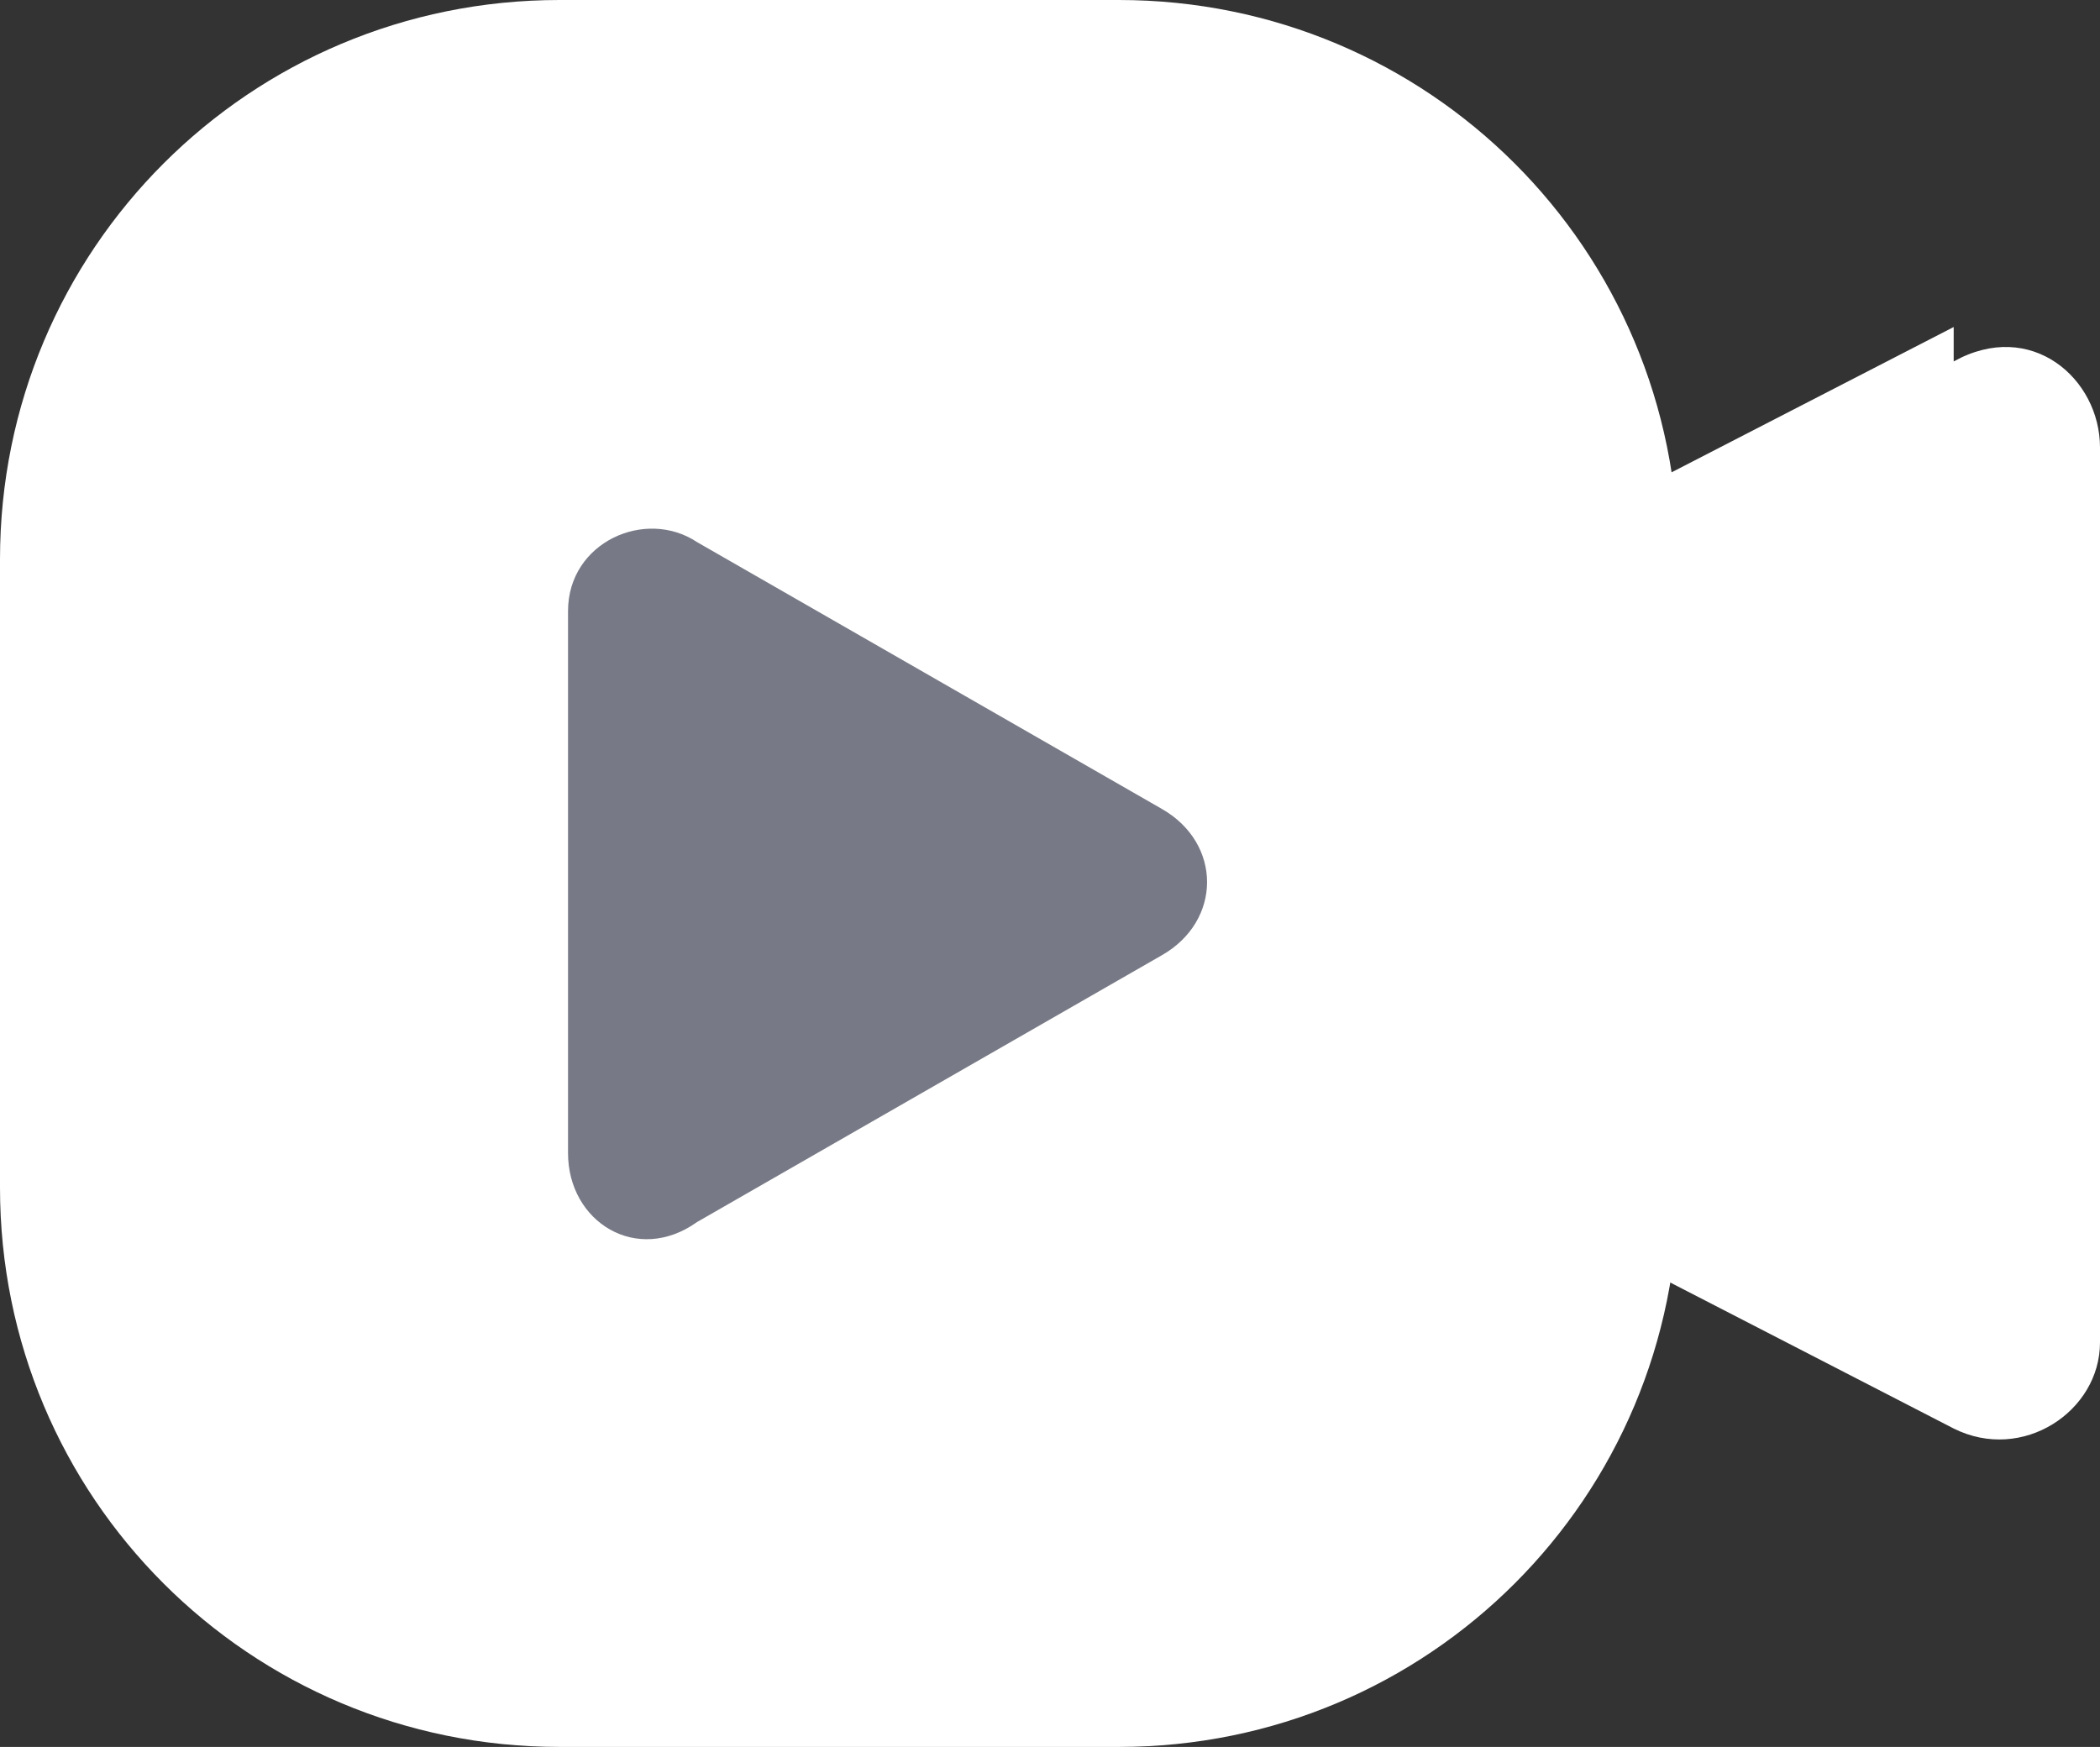
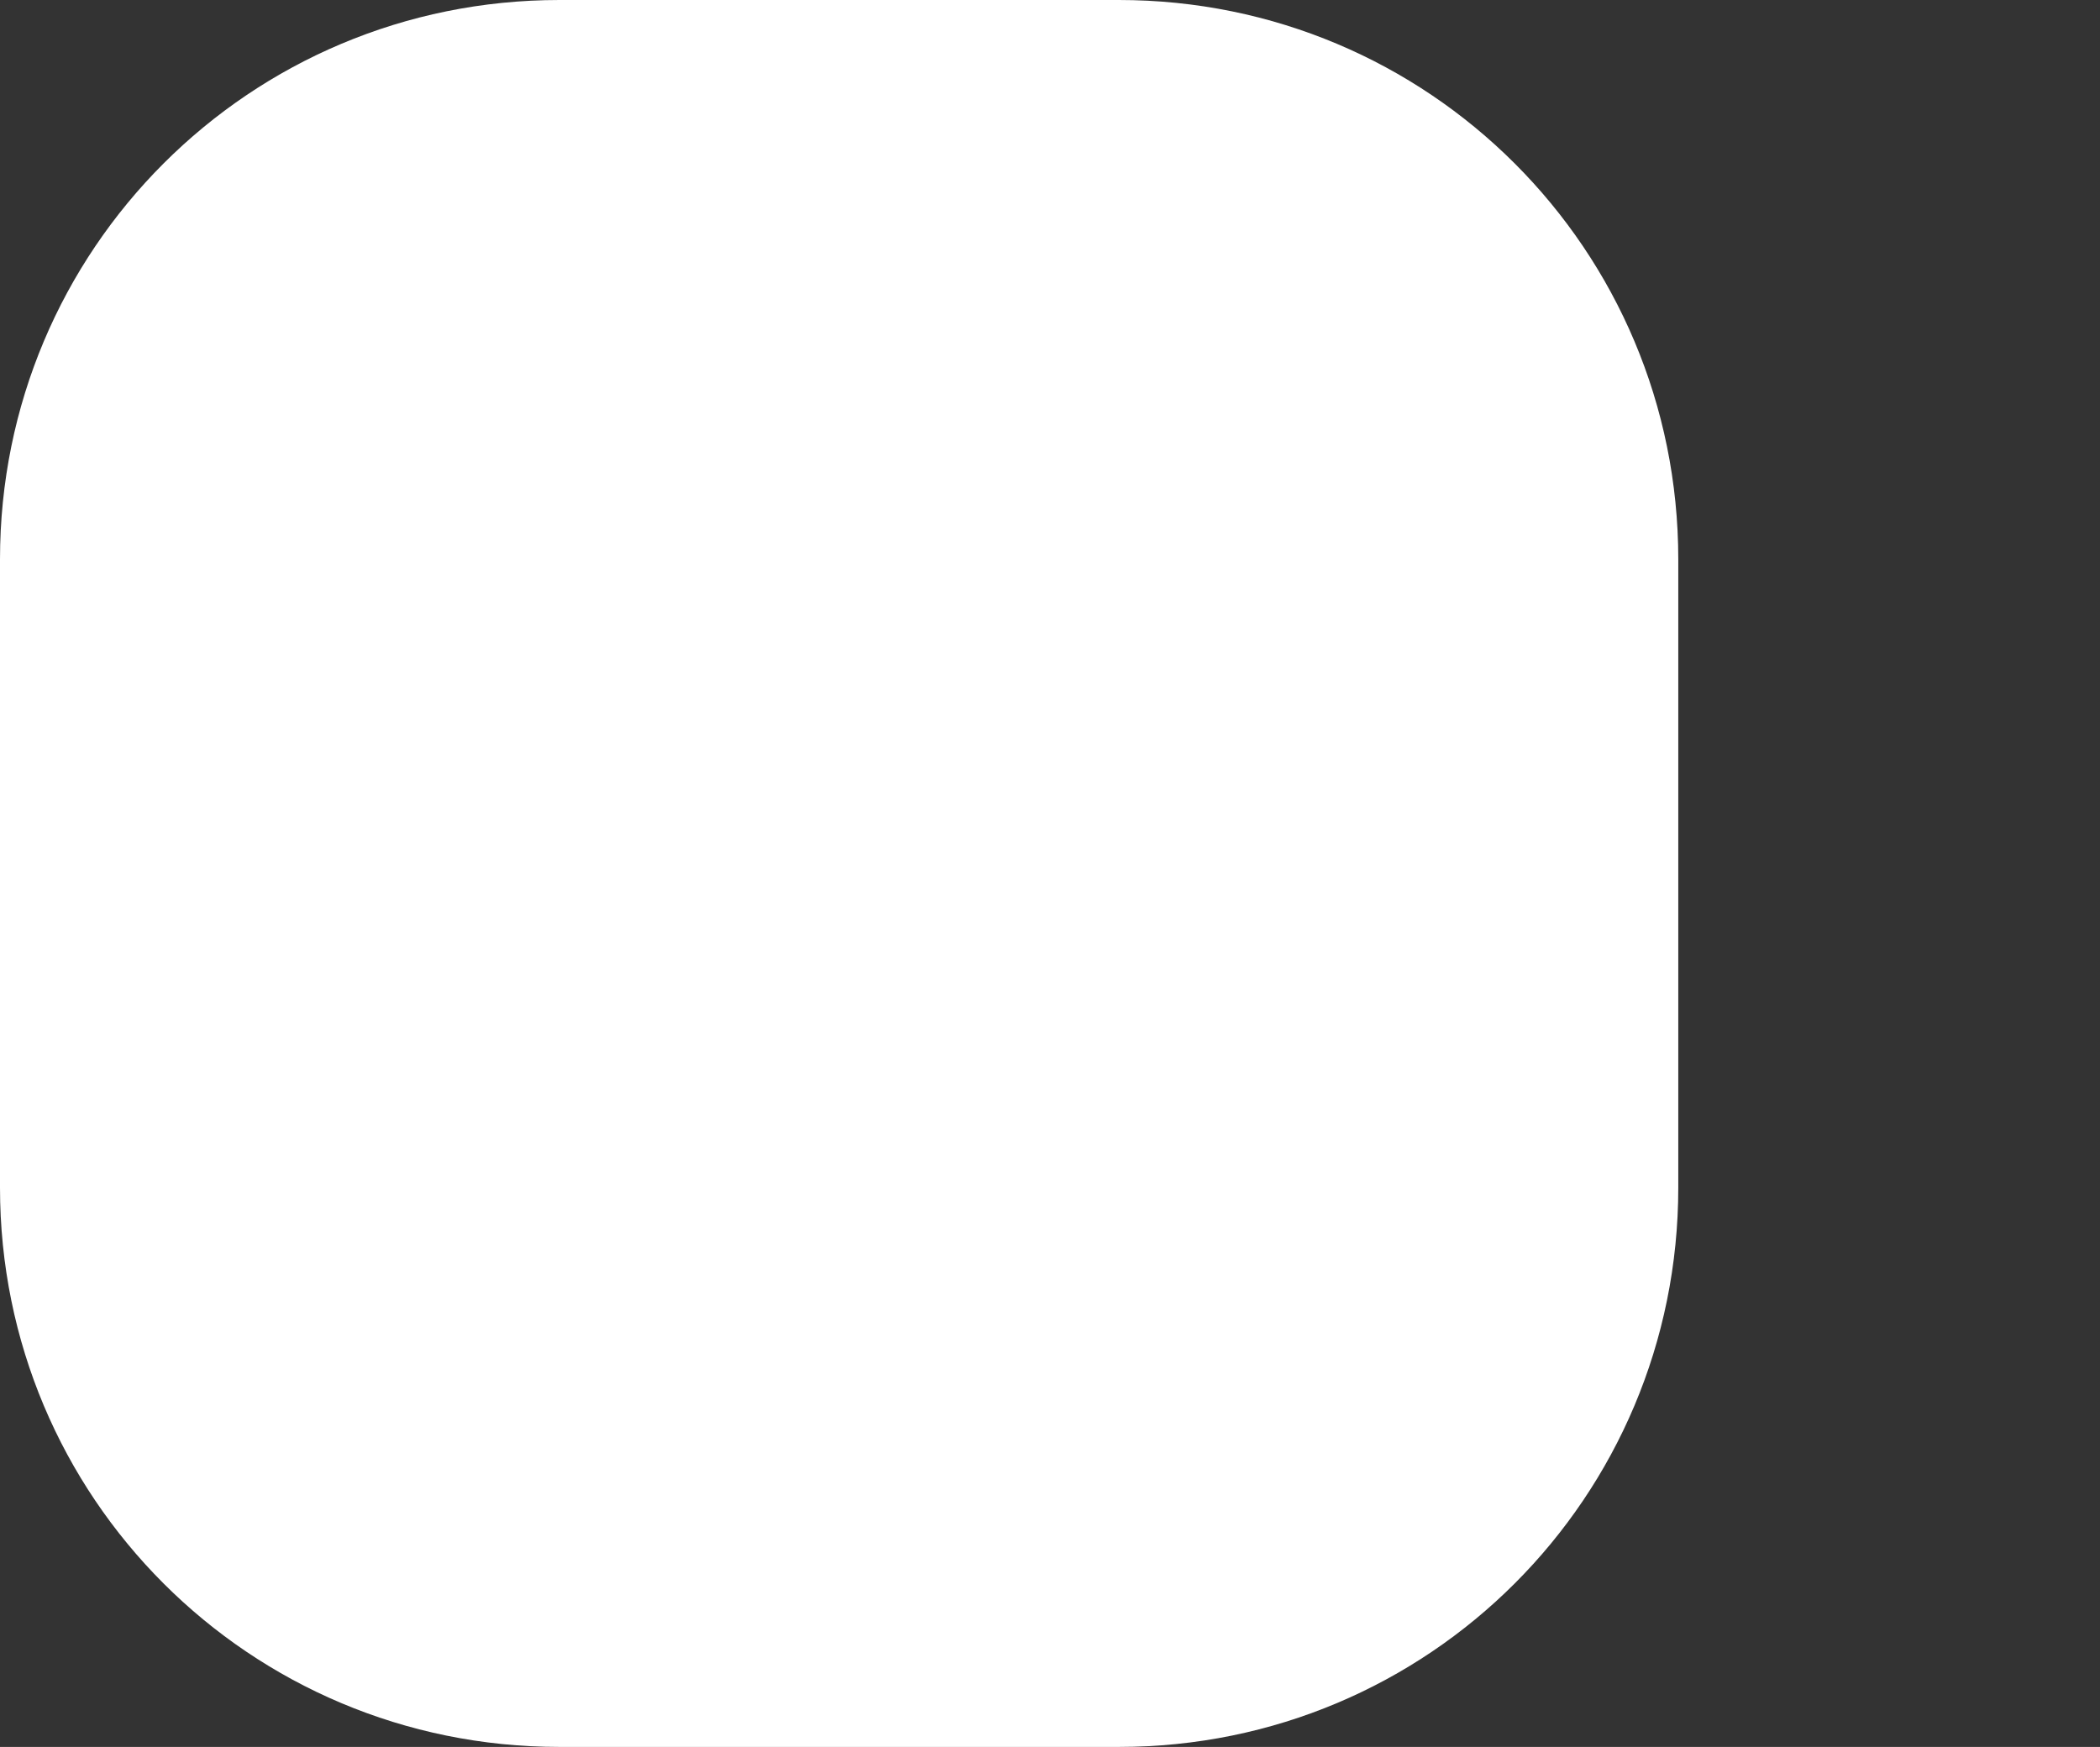
<svg xmlns="http://www.w3.org/2000/svg" version="1.1" id="Camada_1" x="0" y="0" viewBox="-293 -20.3 24.4 20.3" xml:space="preserve">
  <rect x="-293" y="-20.3" width="24.4" height="20.3" fill="#333333" stroke="none" />
  <style>.st0{fill:#fff}</style>
  <g id="Layer_x0020_1">
    <g id="_2187742691520">
-       <path class="st0" d="M-270.3-16.5l-3.3 1.7v9.4l3.3 1.7c.8.4 1.7-.2 1.7-1v-10.4c0-.8-.8-1.5-1.7-1v-.4z" />
      <path class="st0" d="M-286.5-20.3h6.5c3.6 0 6.5 2.9 6.5 6.5v7.3c0 3.6-2.9 6.5-6.5 6.5h-6.5c-3.6 0-6.5-2.9-6.5-6.5v-7.3c0-3.6 2.9-6.5 6.5-6.5z" />
-       <path d="M-279.5-10.9l-5.4-3.1c-.6-.4-1.5 0-1.5.8v6.3c0 .8.8 1.3 1.5.8l5.4-3.1c.7-.4.7-1.3 0-1.7z" fill="#777a86" />
    </g>
  </g>
</svg>